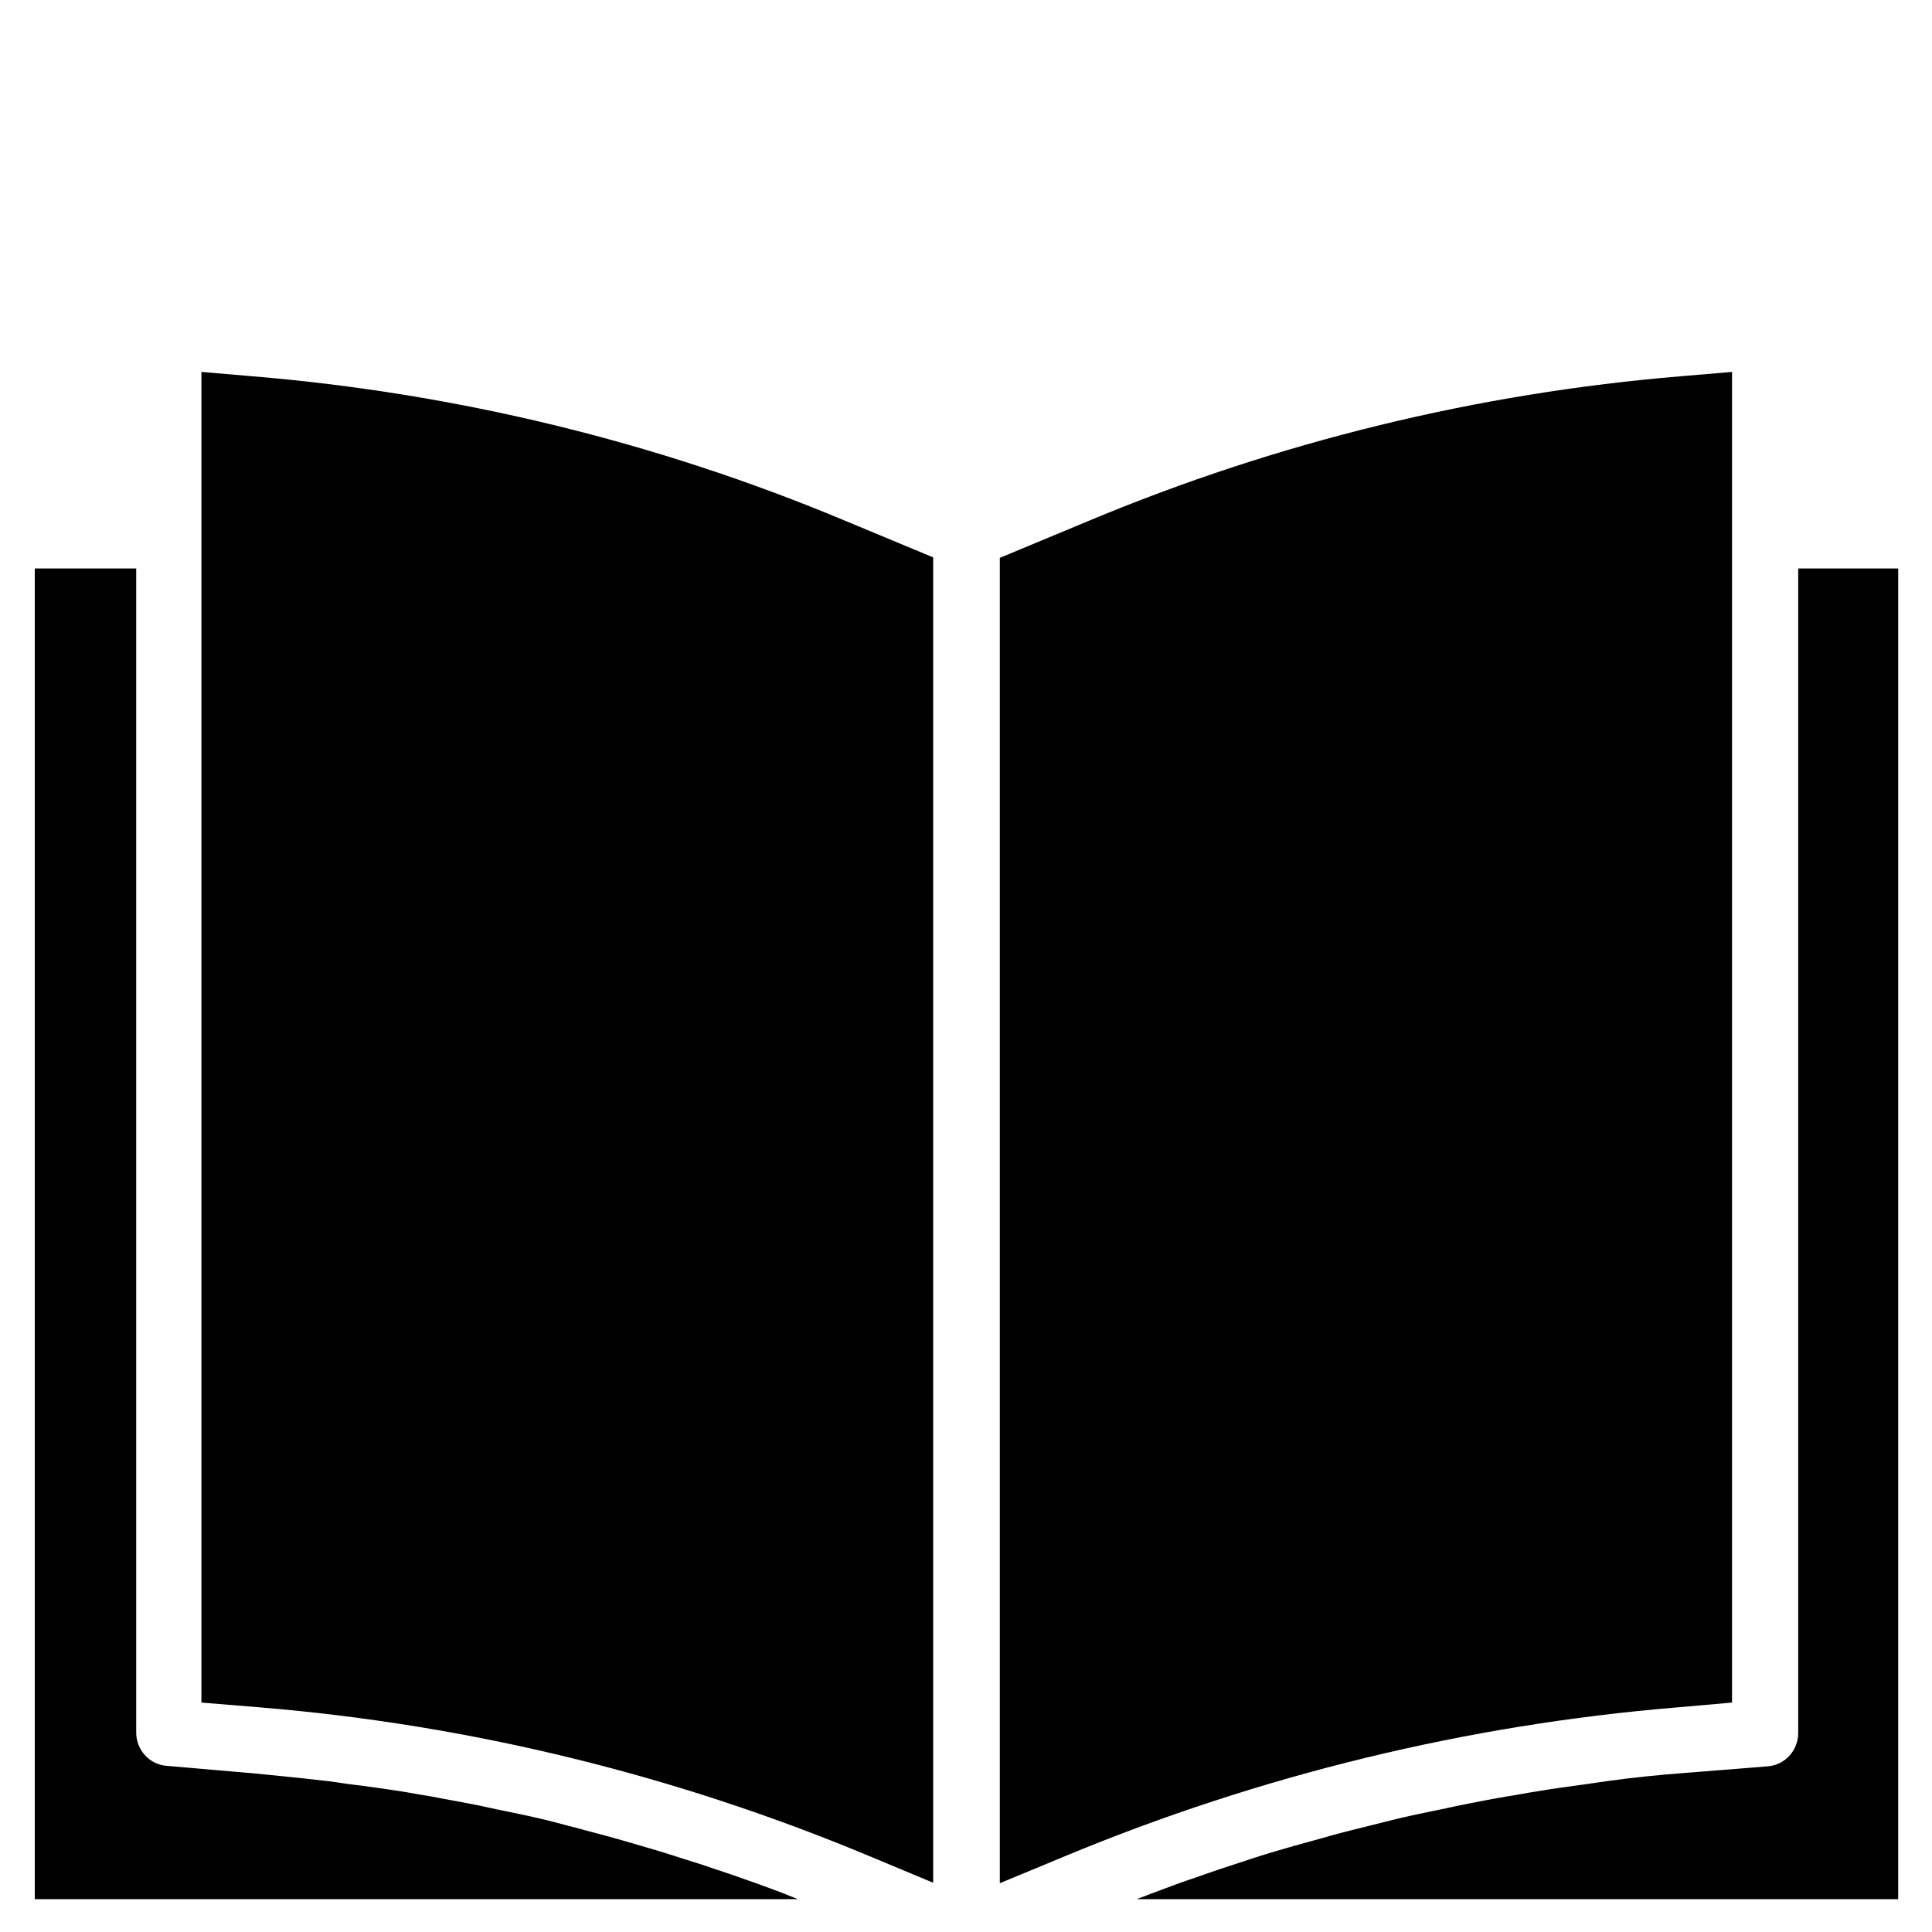
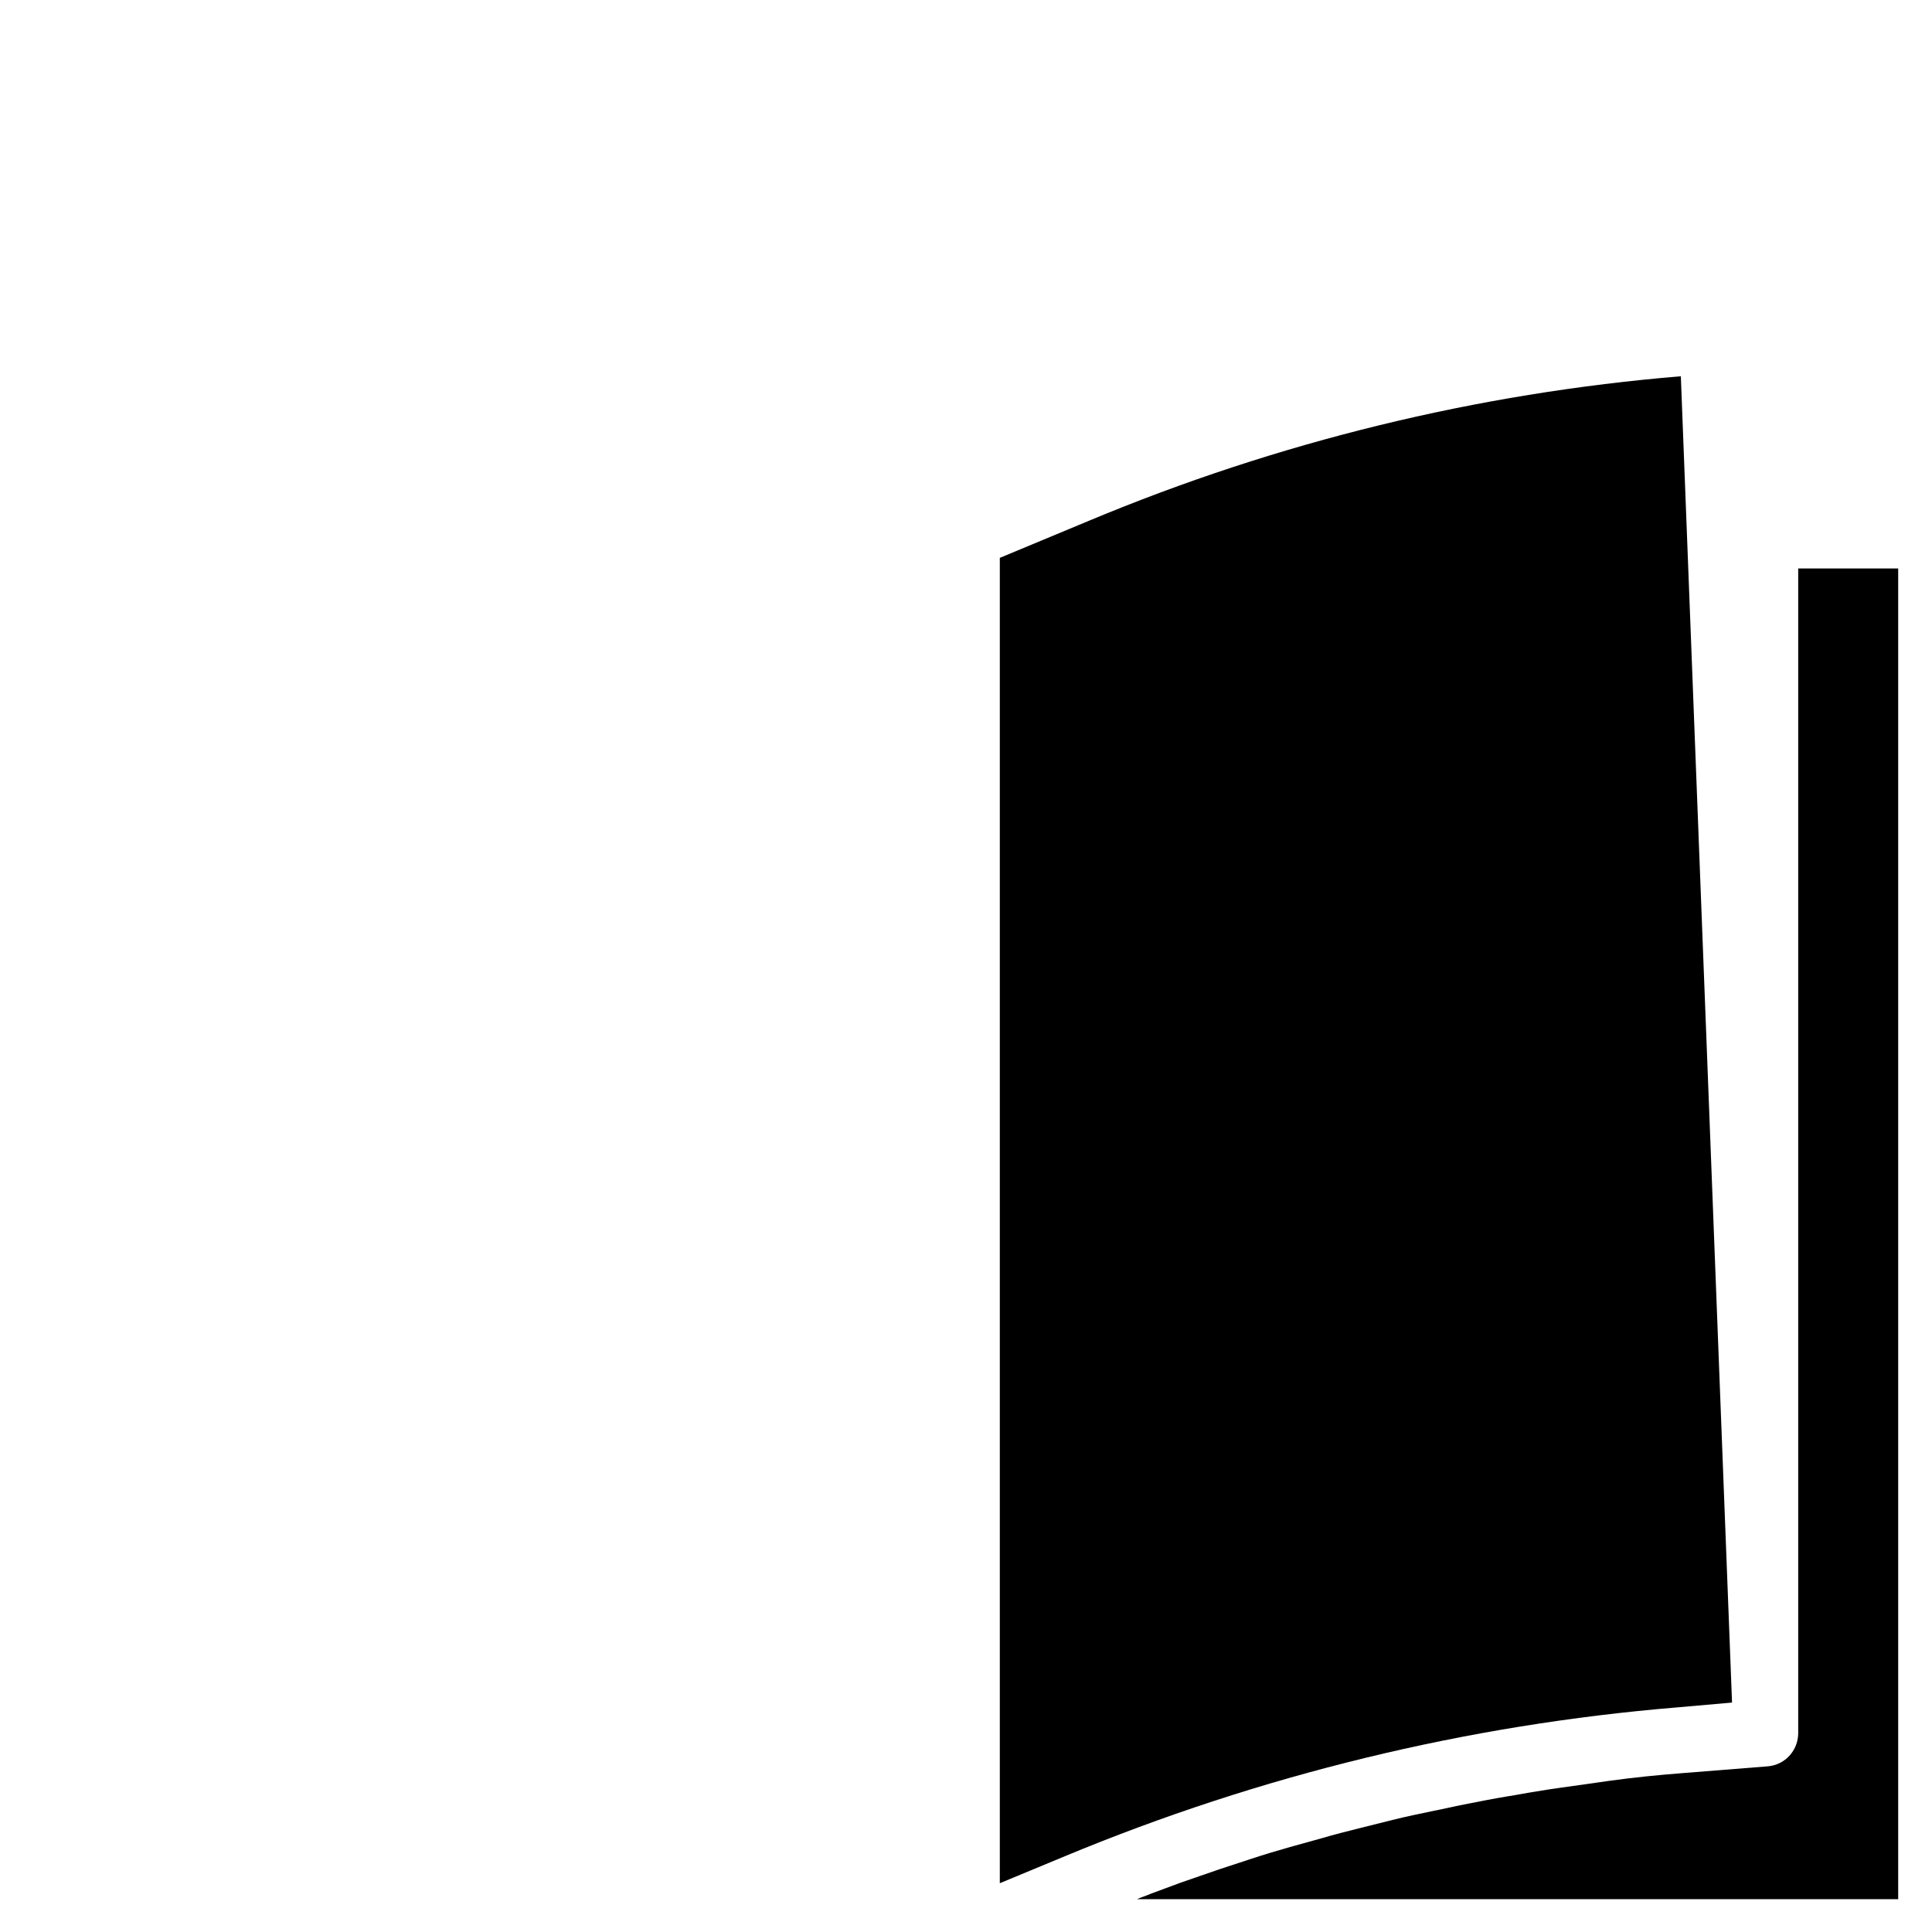
<svg xmlns="http://www.w3.org/2000/svg" version="1.1" id="Capa_1" x="0px" y="0px" viewBox="0 0 400 400" style="enable-background:new 0 0 400 400;" xml:space="preserve">
  <g>
-     <path d="M358.6,352.5V77L348,77.9c-42.2,3.5-83.5,13.6-122.5,29.9l-18.5,7.7v274.4l13.5-5.6c40.4-16.8,83.2-27.2,126.7-30.8   L358.6,352.5z" />
+     <path d="M358.6,352.5L348,77.9c-42.2,3.5-83.5,13.6-122.5,29.9l-18.5,7.7v274.4l13.5-5.6c40.4-16.8,83.2-27.2,126.7-30.8   L358.6,352.5z" />
    <path d="M393,117.7h-20.7v241.1c0,3.6-2.7,6.6-6.3,6.9l-17.6,1.4c-5.1,0.4-10.2,0.9-15.2,1.6c-1.6,0.2-3.3,0.5-4.9,0.7   c-3.4,0.5-6.8,0.9-10.2,1.5c-2,0.3-3.9,0.7-5.9,1c-3,0.5-6.1,1.1-9.1,1.7c-2.1,0.4-4.1,0.9-6.2,1.3c-2.9,0.6-5.8,1.2-8.6,1.9   c-2.1,0.5-4.3,1.1-6.4,1.6c-2.8,0.7-5.6,1.4-8.3,2.2c-2.2,0.6-4.3,1.2-6.5,1.8c-2.8,0.8-5.5,1.6-8.2,2.5c-2.1,0.7-4.3,1.4-6.4,2.1   c-2.7,0.9-5.4,1.9-8.1,2.8c-2.1,0.8-4.1,1.5-6.2,2.3c-0.9,0.4-1.9,0.7-2.8,1.1H393V117.7z" />
-     <path d="M52.2,77.9L41.7,77v275.5l12.2,1c43.6,3.6,86.3,14.1,126.6,31l12.7,5.3V115.4l-18.5-7.7C135.7,91.4,94.4,81.4,52.2,77.9z" />
-     <path d="M7.2,117.7v275.5h158c-0.8-0.3-1.7-0.7-2.5-1c-2-0.8-4-1.5-5.9-2.2c-2.8-1-5.6-2-8.4-2.9c-2-0.7-4.1-1.4-6.1-2   c-2.8-0.9-5.6-1.8-8.4-2.6c-2.1-0.6-4.1-1.2-6.2-1.8c-2.8-0.8-5.7-1.5-8.5-2.3c-2.1-0.5-4.1-1.1-6.2-1.6c-2.9-0.7-5.8-1.3-8.7-1.9   c-2.1-0.4-4.1-0.9-6.2-1.3c-3-0.6-6-1.1-9-1.7c-2-0.3-4-0.7-5.9-1c-3.3-0.5-6.7-1-10-1.4c-1.7-0.2-3.4-0.5-5-0.7   c-5.1-0.6-10.1-1.1-15.2-1.6l-18.5-1.6c-3.6-0.3-6.3-3.3-6.3-6.9V117.7H7.2z" />
  </g>
</svg>